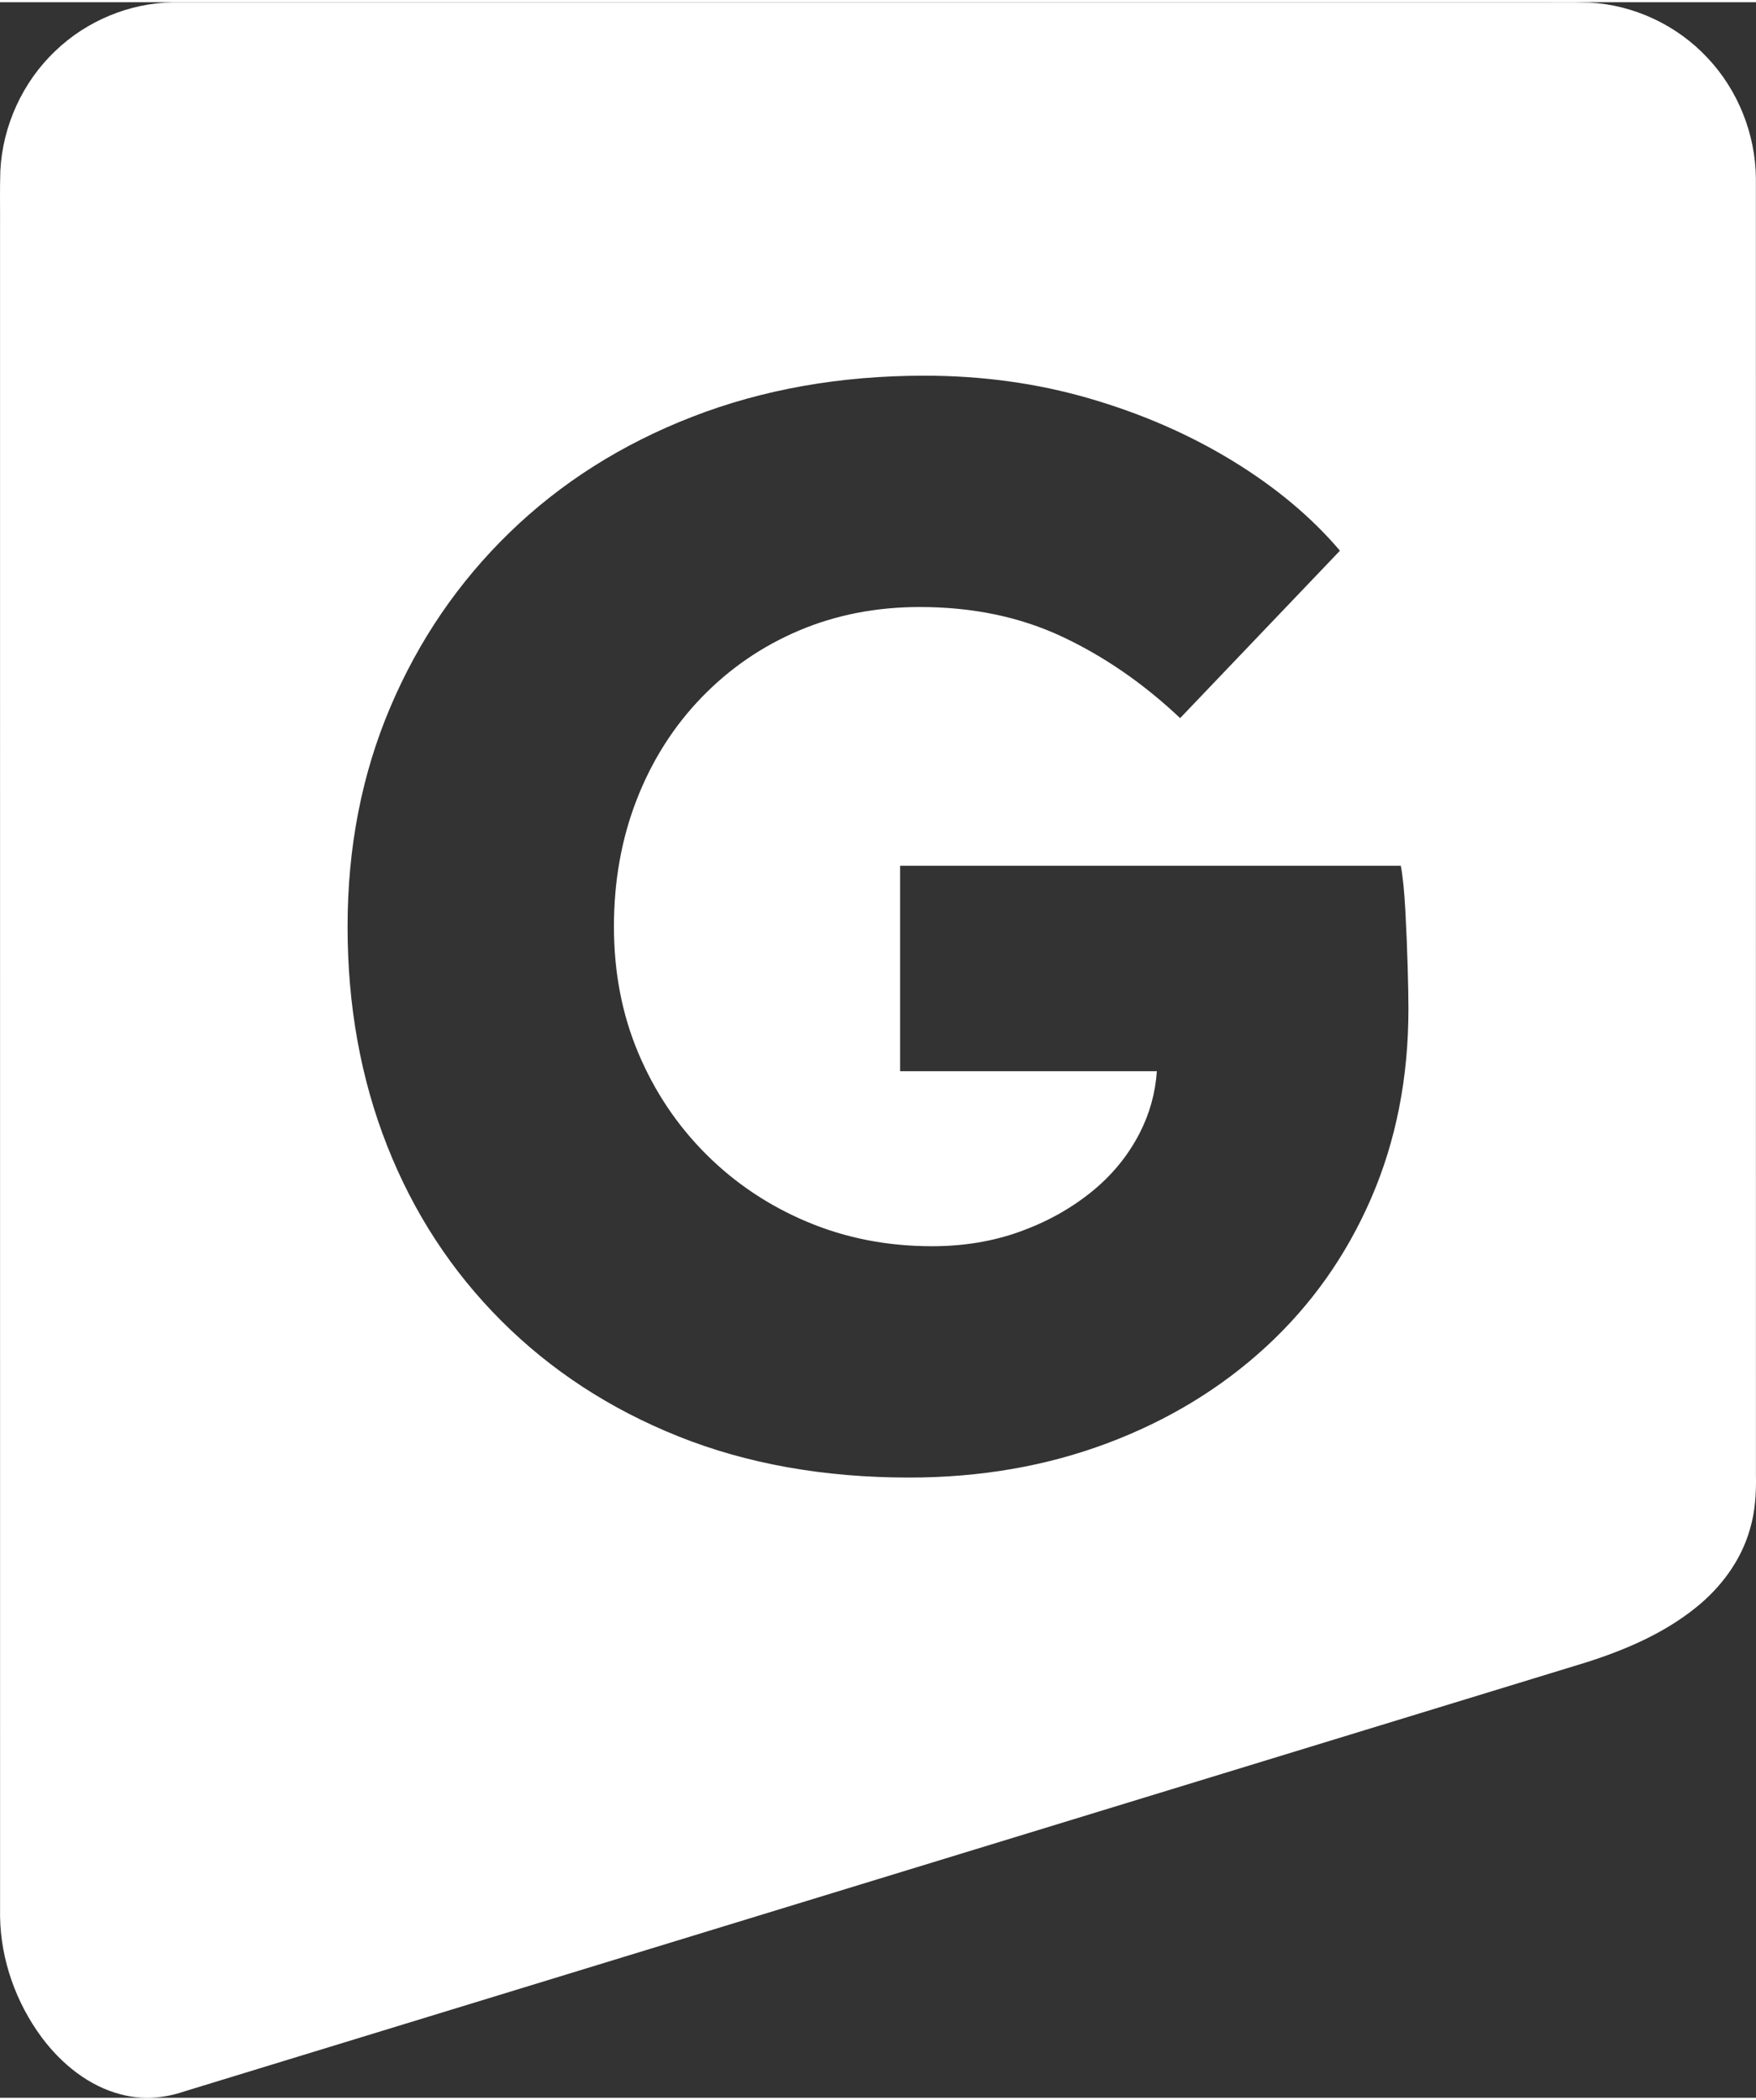
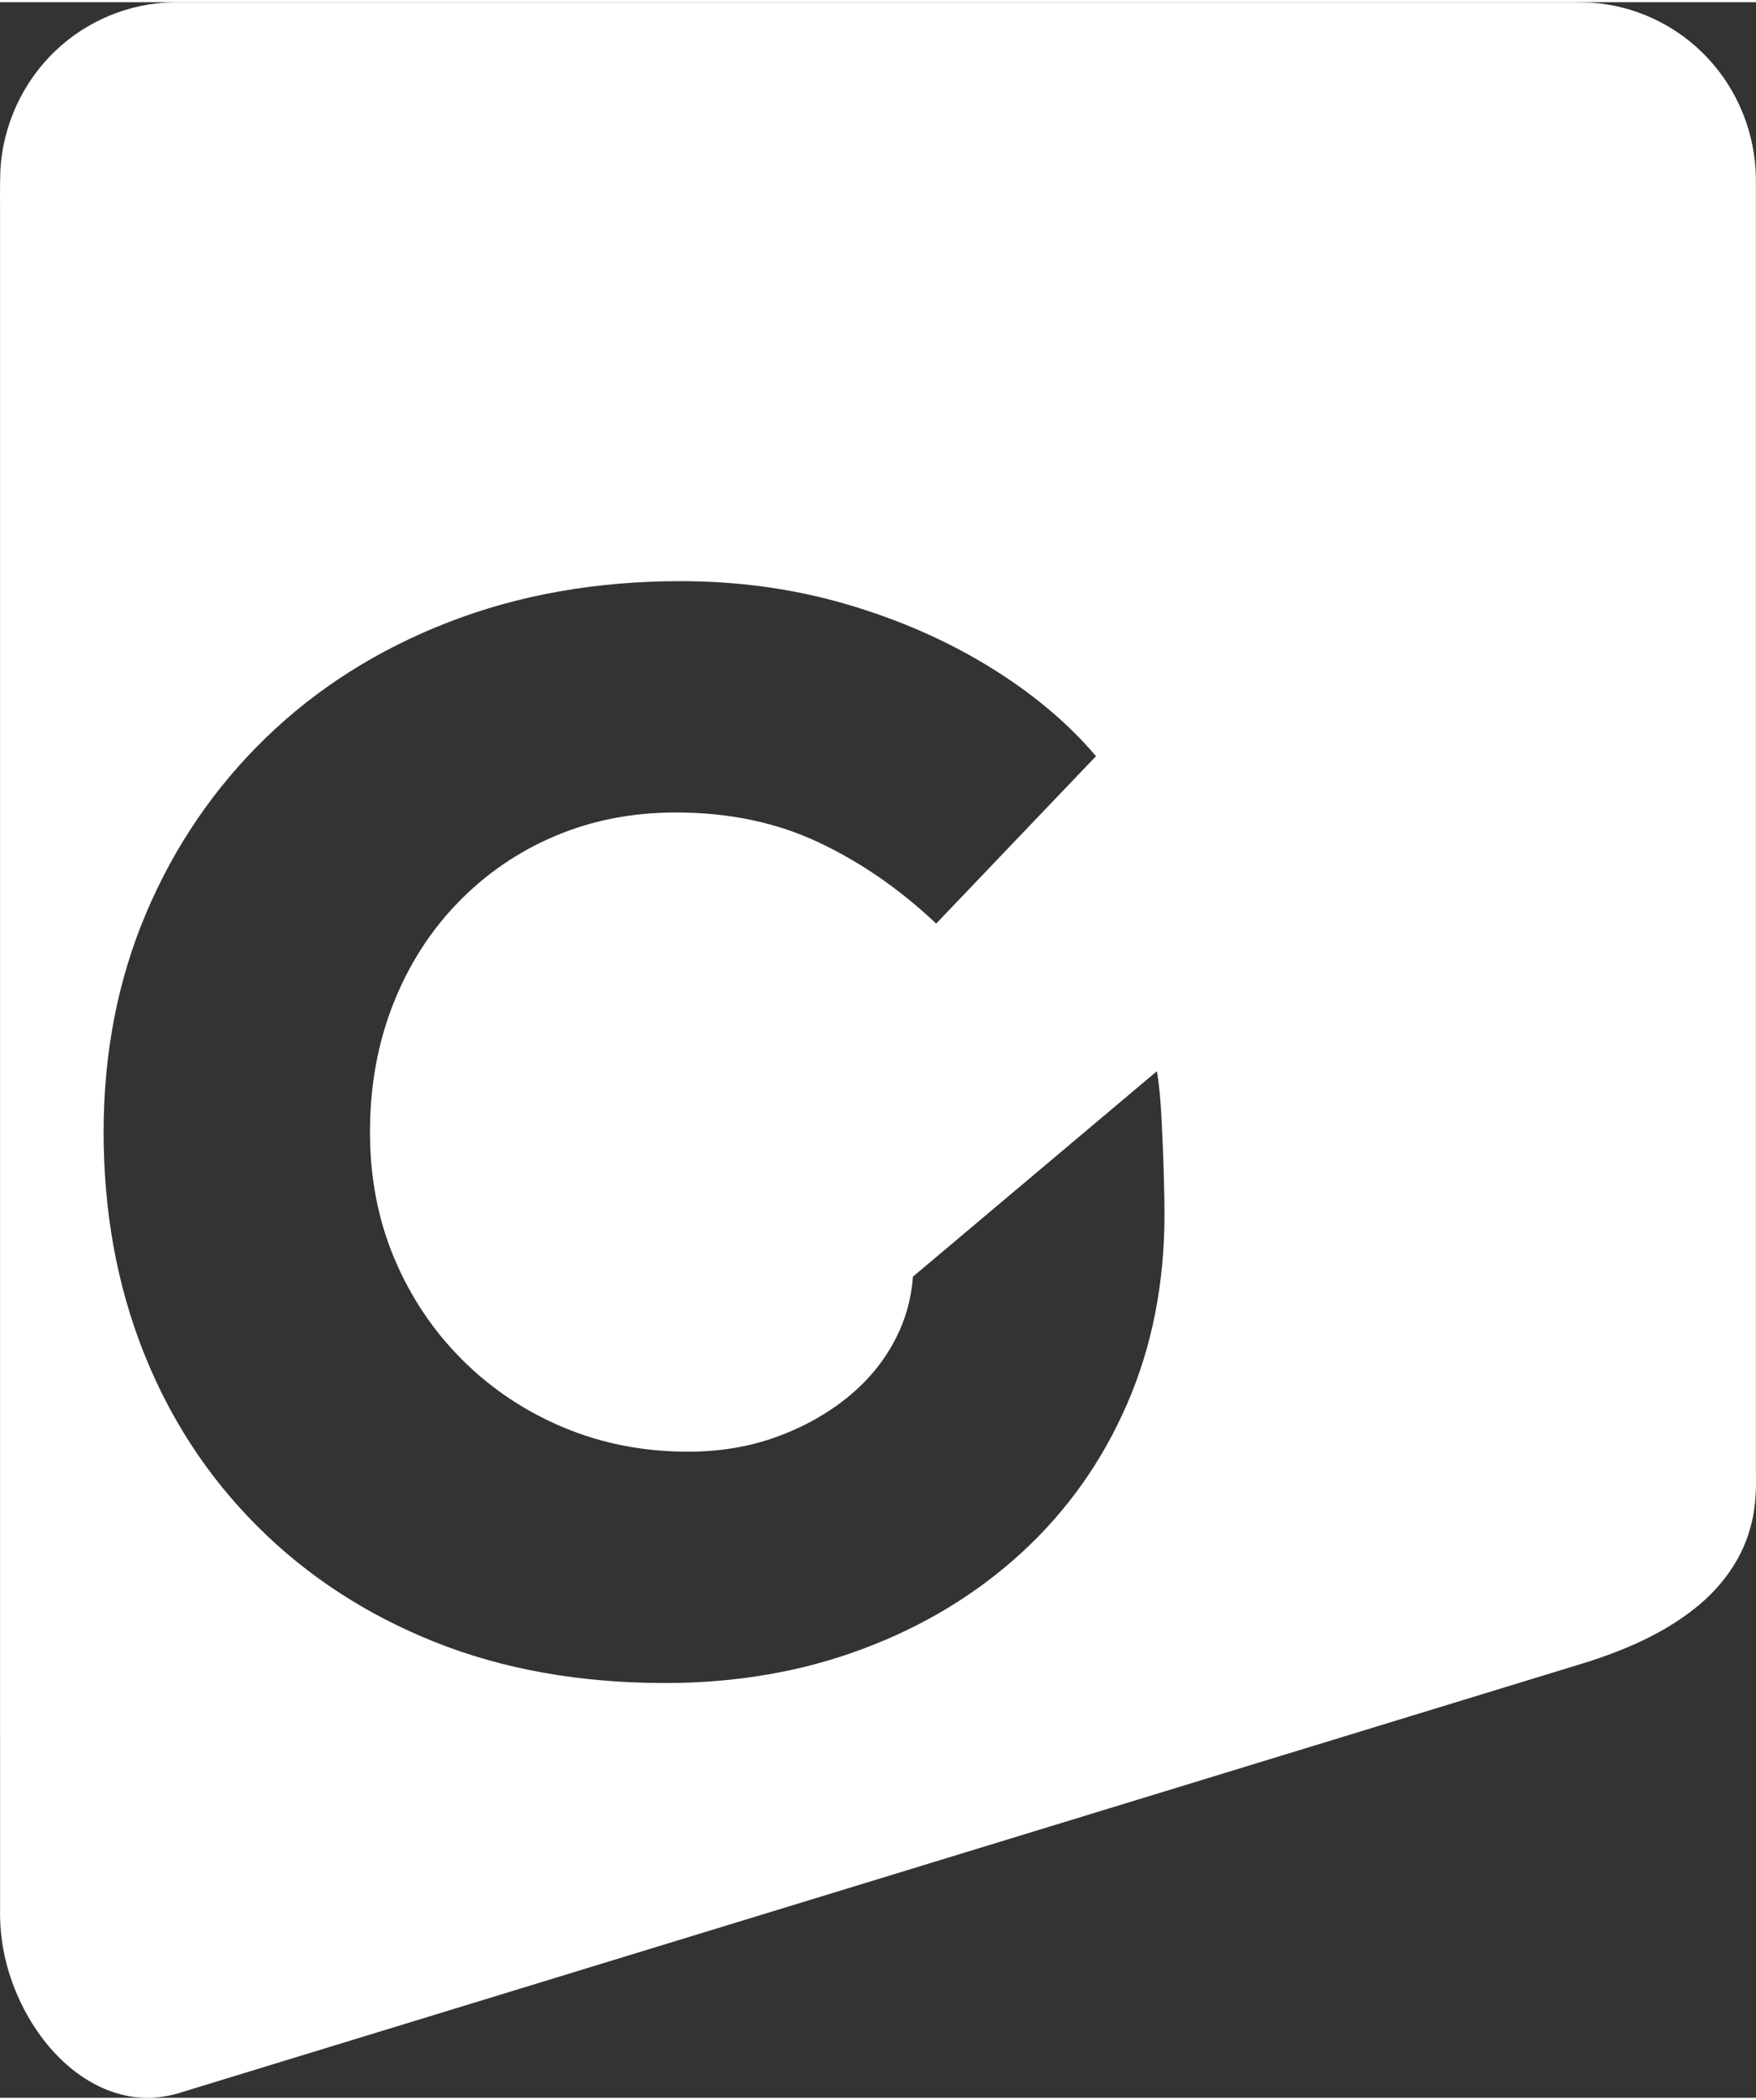
<svg xmlns="http://www.w3.org/2000/svg" xml:space="preserve" width="1000px" height="1196px" version="1.1" style="shape-rendering:geometricPrecision; text-rendering:geometricPrecision; image-rendering:optimizeQuality; fill-rule:evenodd; clip-rule:evenodd" viewBox="0 0 293.852 350.7">
  <rect x="0" y="0" width="293.852" height="350.7" fill="#333333" stroke="none" />
  <defs>
    <style type="text/css">
   
    .fil0 {fill:white;fill-rule:nonzero}
   
  </style>
  </defs>
  <g id="Слой_x0020_1">
-     <path id="rect915" class="fil0" d="M28.834 0.016c-7.231,0.149 -14.359,3.105 -19.594,8.155 -5.446,5.168 -8.807,12.499 -9.184,20.044 -0.107,3.3 -0.021,6.606 -0.049,9.909 0.003,94.08 -0.005,188.161 0.004,282.24 0.107,7.262 2.671,14.425 6.963,20.226 3.318,4.45 7.887,8.183 13.309,9.559 3.443,0.901 7.122,0.668 10.479,-0.487 78.186,-23.931 156.376,-47.851 234.559,-71.791 6.585,-2.085 13.09,-4.86 18.519,-9.246 4.159,-3.35 7.52,-7.856 8.993,-13.067 0.879,-2.941 1.075,-6.034 1.007,-9.092 -0.005,-72.336 0.006,-144.671 -0.006,-217.008 -0.072,-7.412 -3.006,-14.748 -8.066,-20.113 -5.111,-5.508 -12.358,-8.907 -19.818,-9.289 -3.264,-0.108 -6.532,-0.021 -9.798,-0.049 -75.65,0.003 -151.302,-0.006 -226.953,0.004 -0.122,0.002 -0.244,0.003 -0.365,0.005zm164.759 178.884l-42.973 -0.001 0 -34.385 83.797 0c0.34,1.868 0.594,4.414 0.764,7.64 0.169,3.227 0.298,6.327 0.382,9.297 0.085,2.972 0.128,5.308 0.128,7.005 0,11.546 -2.08,22.117 -6.241,31.71 -4.16,9.594 -10.018,17.872 -17.575,24.834 -7.555,6.961 -16.428,12.353 -26.616,16.173 -10.187,3.821 -21.225,5.731 -33.111,5.731 -14.264,0 -27.126,-2.292 -38.587,-6.876 -11.463,-4.585 -21.352,-11.037 -29.674,-19.358 -8.32,-8.32 -14.687,-18.083 -19.102,-29.291 -4.415,-11.207 -6.622,-23.433 -6.622,-36.677 0,-13.245 2.377,-25.471 7.132,-36.678 4.754,-11.207 11.419,-20.97 19.993,-29.291 8.575,-8.32 18.764,-14.772 30.565,-19.357 11.801,-4.585 24.748,-6.876 38.842,-6.876 9.678,0 18.89,1.273 27.635,3.819 8.745,2.549 16.725,6.029 23.942,10.443 7.216,4.416 13.202,9.424 17.956,15.027l-26.743 28.019c-6.113,-5.774 -12.693,-10.316 -19.738,-13.627 -7.048,-3.311 -14.986,-4.967 -23.816,-4.967 -7.302,0 -14.051,1.316 -20.249,3.949 -6.199,2.631 -11.631,6.367 -16.3,11.207 -4.671,4.839 -8.279,10.526 -10.826,17.064 -2.548,6.537 -3.82,13.627 -3.82,21.268 0,7.641 1.357,14.688 4.075,21.14 2.716,6.453 6.495,12.099 11.335,16.938 4.839,4.84 10.484,8.617 16.936,11.334 6.454,2.717 13.415,4.076 20.887,4.076 5.263,0 10.145,-0.807 14.645,-2.42 4.5,-1.613 8.489,-3.821 11.972,-6.622 3.48,-2.802 6.196,-6.113 8.149,-9.935 1.65,-3.225 2.602,-6.664 2.858,-10.313z" />
+     <path id="rect915" class="fil0" d="M28.834 0.016c-7.231,0.149 -14.359,3.105 -19.594,8.155 -5.446,5.168 -8.807,12.499 -9.184,20.044 -0.107,3.3 -0.021,6.606 -0.049,9.909 0.003,94.08 -0.005,188.161 0.004,282.24 0.107,7.262 2.671,14.425 6.963,20.226 3.318,4.45 7.887,8.183 13.309,9.559 3.443,0.901 7.122,0.668 10.479,-0.487 78.186,-23.931 156.376,-47.851 234.559,-71.791 6.585,-2.085 13.09,-4.86 18.519,-9.246 4.159,-3.35 7.52,-7.856 8.993,-13.067 0.879,-2.941 1.075,-6.034 1.007,-9.092 -0.005,-72.336 0.006,-144.671 -0.006,-217.008 -0.072,-7.412 -3.006,-14.748 -8.066,-20.113 -5.111,-5.508 -12.358,-8.907 -19.818,-9.289 -3.264,-0.108 -6.532,-0.021 -9.798,-0.049 -75.65,0.003 -151.302,-0.006 -226.953,0.004 -0.122,0.002 -0.244,0.003 -0.365,0.005zm164.759 178.884c0.34,1.868 0.594,4.414 0.764,7.64 0.169,3.227 0.298,6.327 0.382,9.297 0.085,2.972 0.128,5.308 0.128,7.005 0,11.546 -2.08,22.117 -6.241,31.71 -4.16,9.594 -10.018,17.872 -17.575,24.834 -7.555,6.961 -16.428,12.353 -26.616,16.173 -10.187,3.821 -21.225,5.731 -33.111,5.731 -14.264,0 -27.126,-2.292 -38.587,-6.876 -11.463,-4.585 -21.352,-11.037 -29.674,-19.358 -8.32,-8.32 -14.687,-18.083 -19.102,-29.291 -4.415,-11.207 -6.622,-23.433 -6.622,-36.677 0,-13.245 2.377,-25.471 7.132,-36.678 4.754,-11.207 11.419,-20.97 19.993,-29.291 8.575,-8.32 18.764,-14.772 30.565,-19.357 11.801,-4.585 24.748,-6.876 38.842,-6.876 9.678,0 18.89,1.273 27.635,3.819 8.745,2.549 16.725,6.029 23.942,10.443 7.216,4.416 13.202,9.424 17.956,15.027l-26.743 28.019c-6.113,-5.774 -12.693,-10.316 -19.738,-13.627 -7.048,-3.311 -14.986,-4.967 -23.816,-4.967 -7.302,0 -14.051,1.316 -20.249,3.949 -6.199,2.631 -11.631,6.367 -16.3,11.207 -4.671,4.839 -8.279,10.526 -10.826,17.064 -2.548,6.537 -3.82,13.627 -3.82,21.268 0,7.641 1.357,14.688 4.075,21.14 2.716,6.453 6.495,12.099 11.335,16.938 4.839,4.84 10.484,8.617 16.936,11.334 6.454,2.717 13.415,4.076 20.887,4.076 5.263,0 10.145,-0.807 14.645,-2.42 4.5,-1.613 8.489,-3.821 11.972,-6.622 3.48,-2.802 6.196,-6.113 8.149,-9.935 1.65,-3.225 2.602,-6.664 2.858,-10.313z" />
  </g>
</svg>